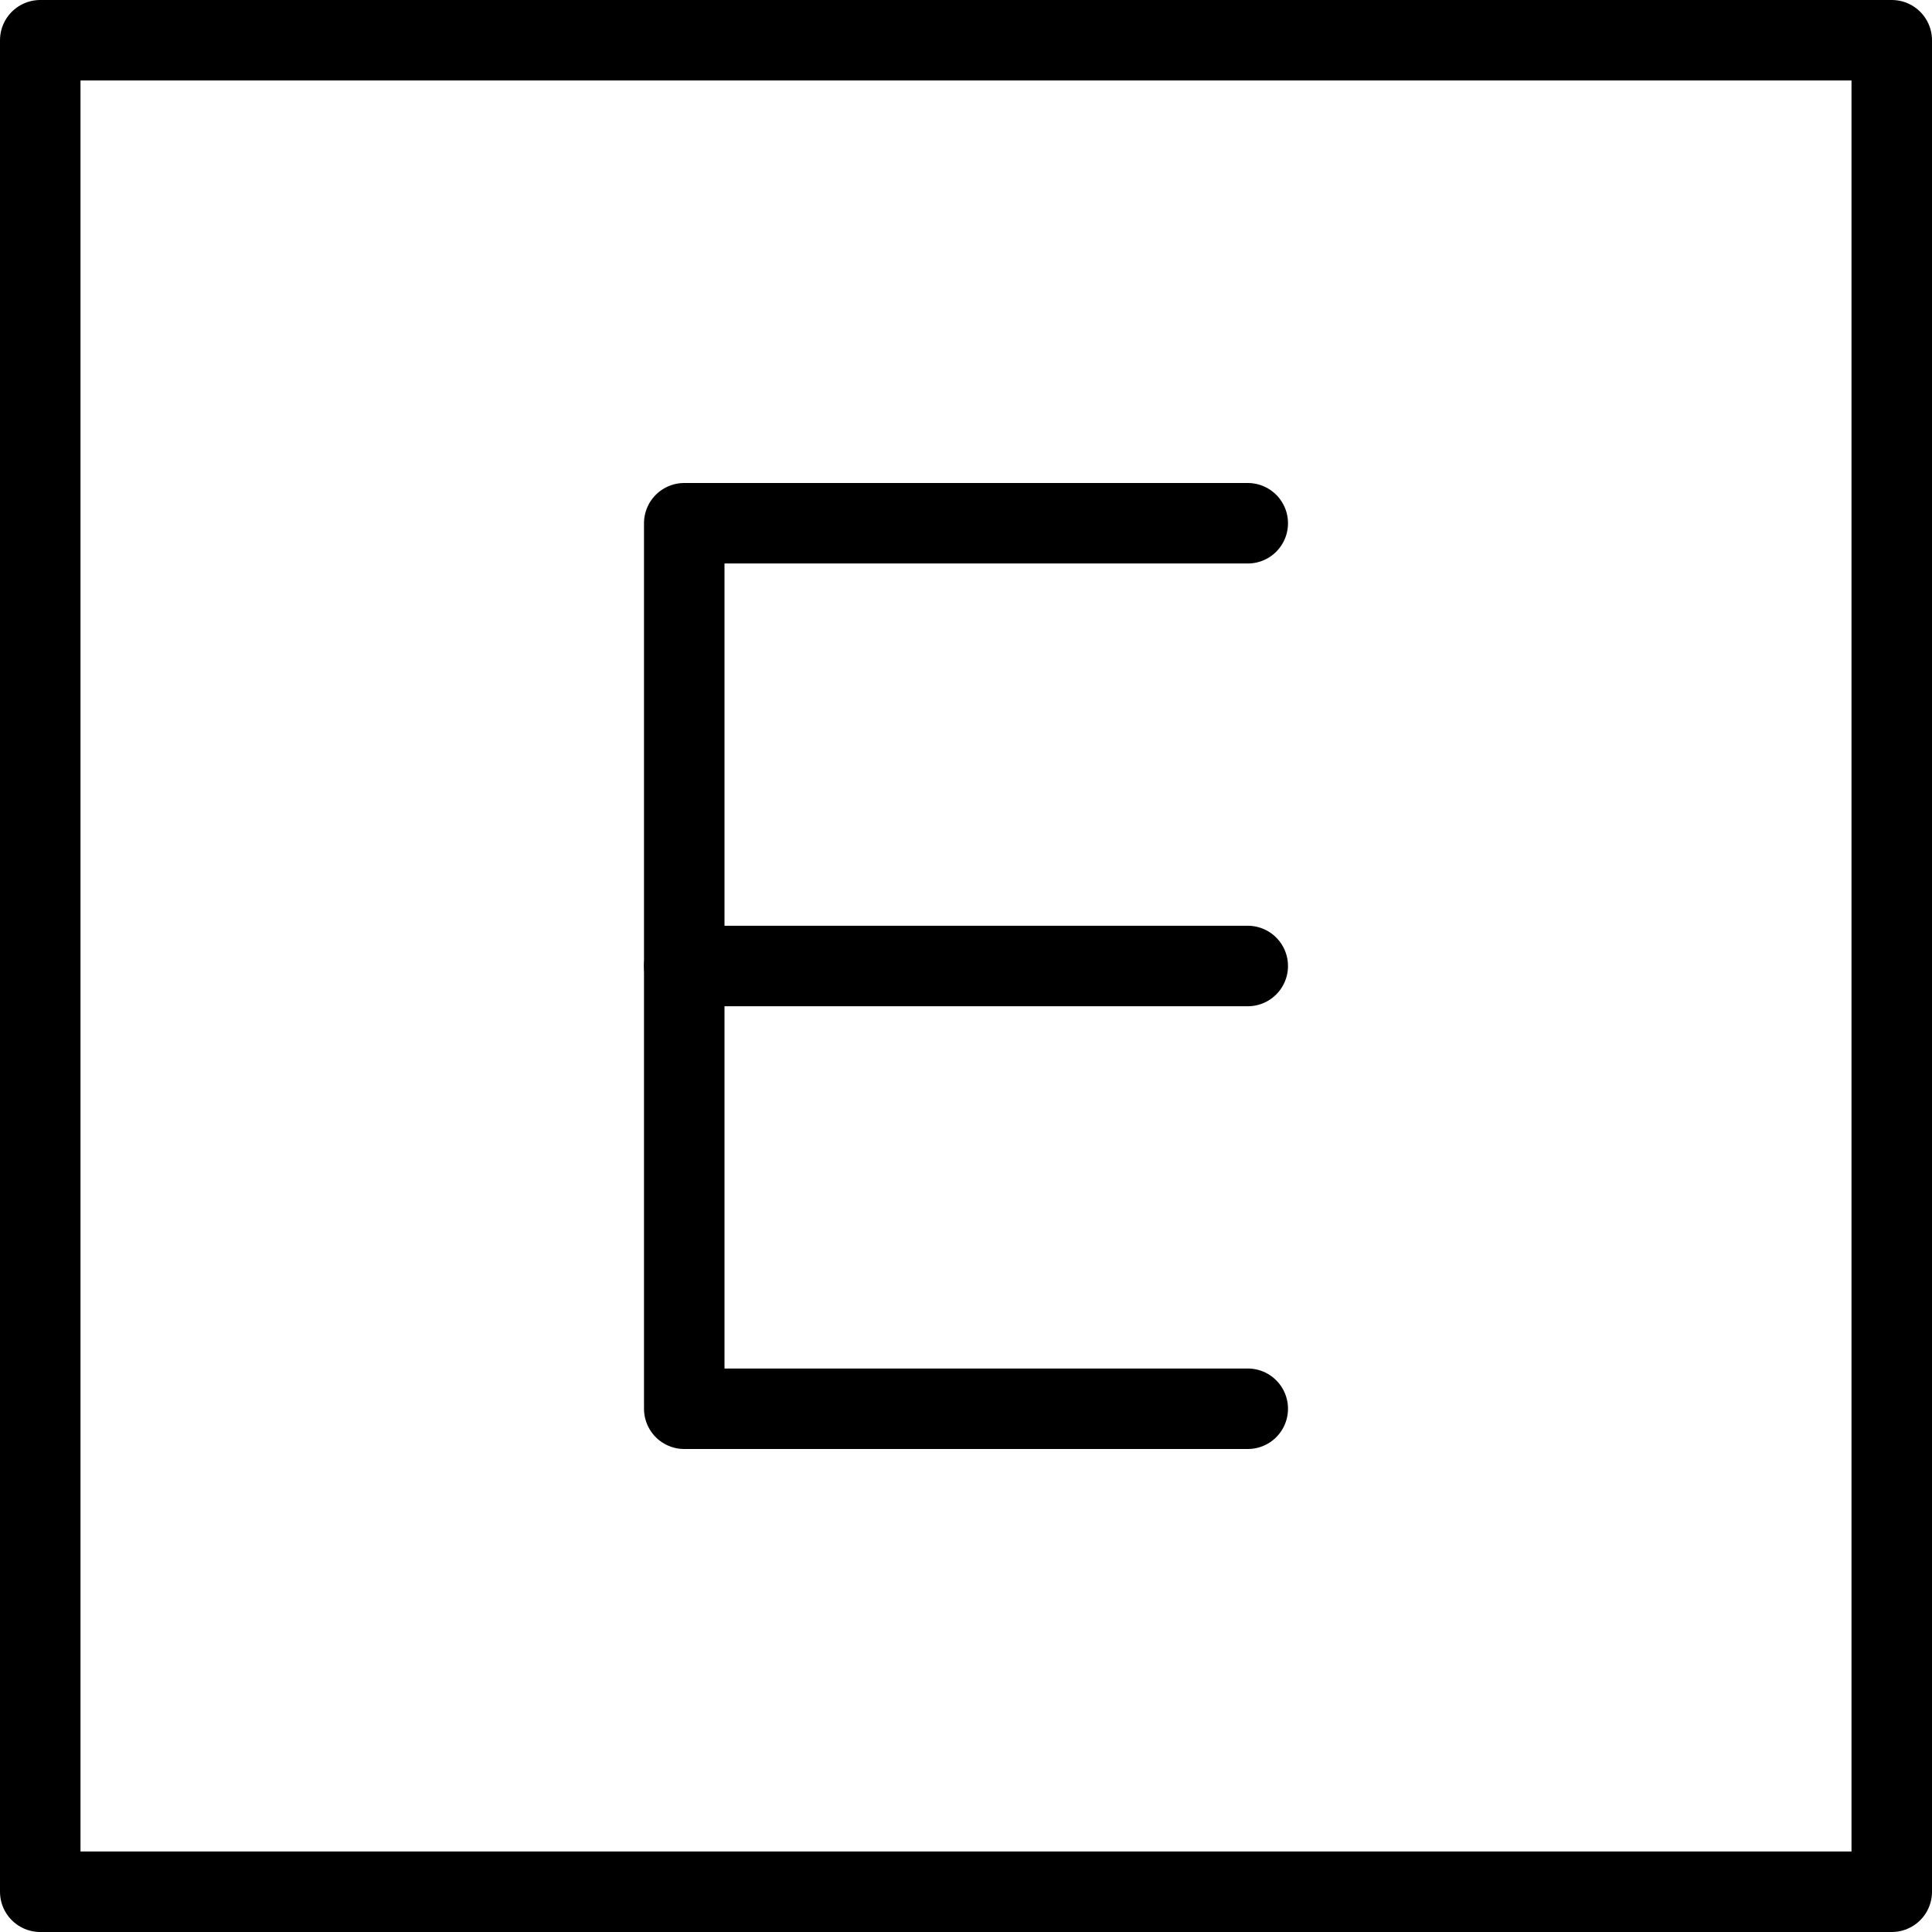
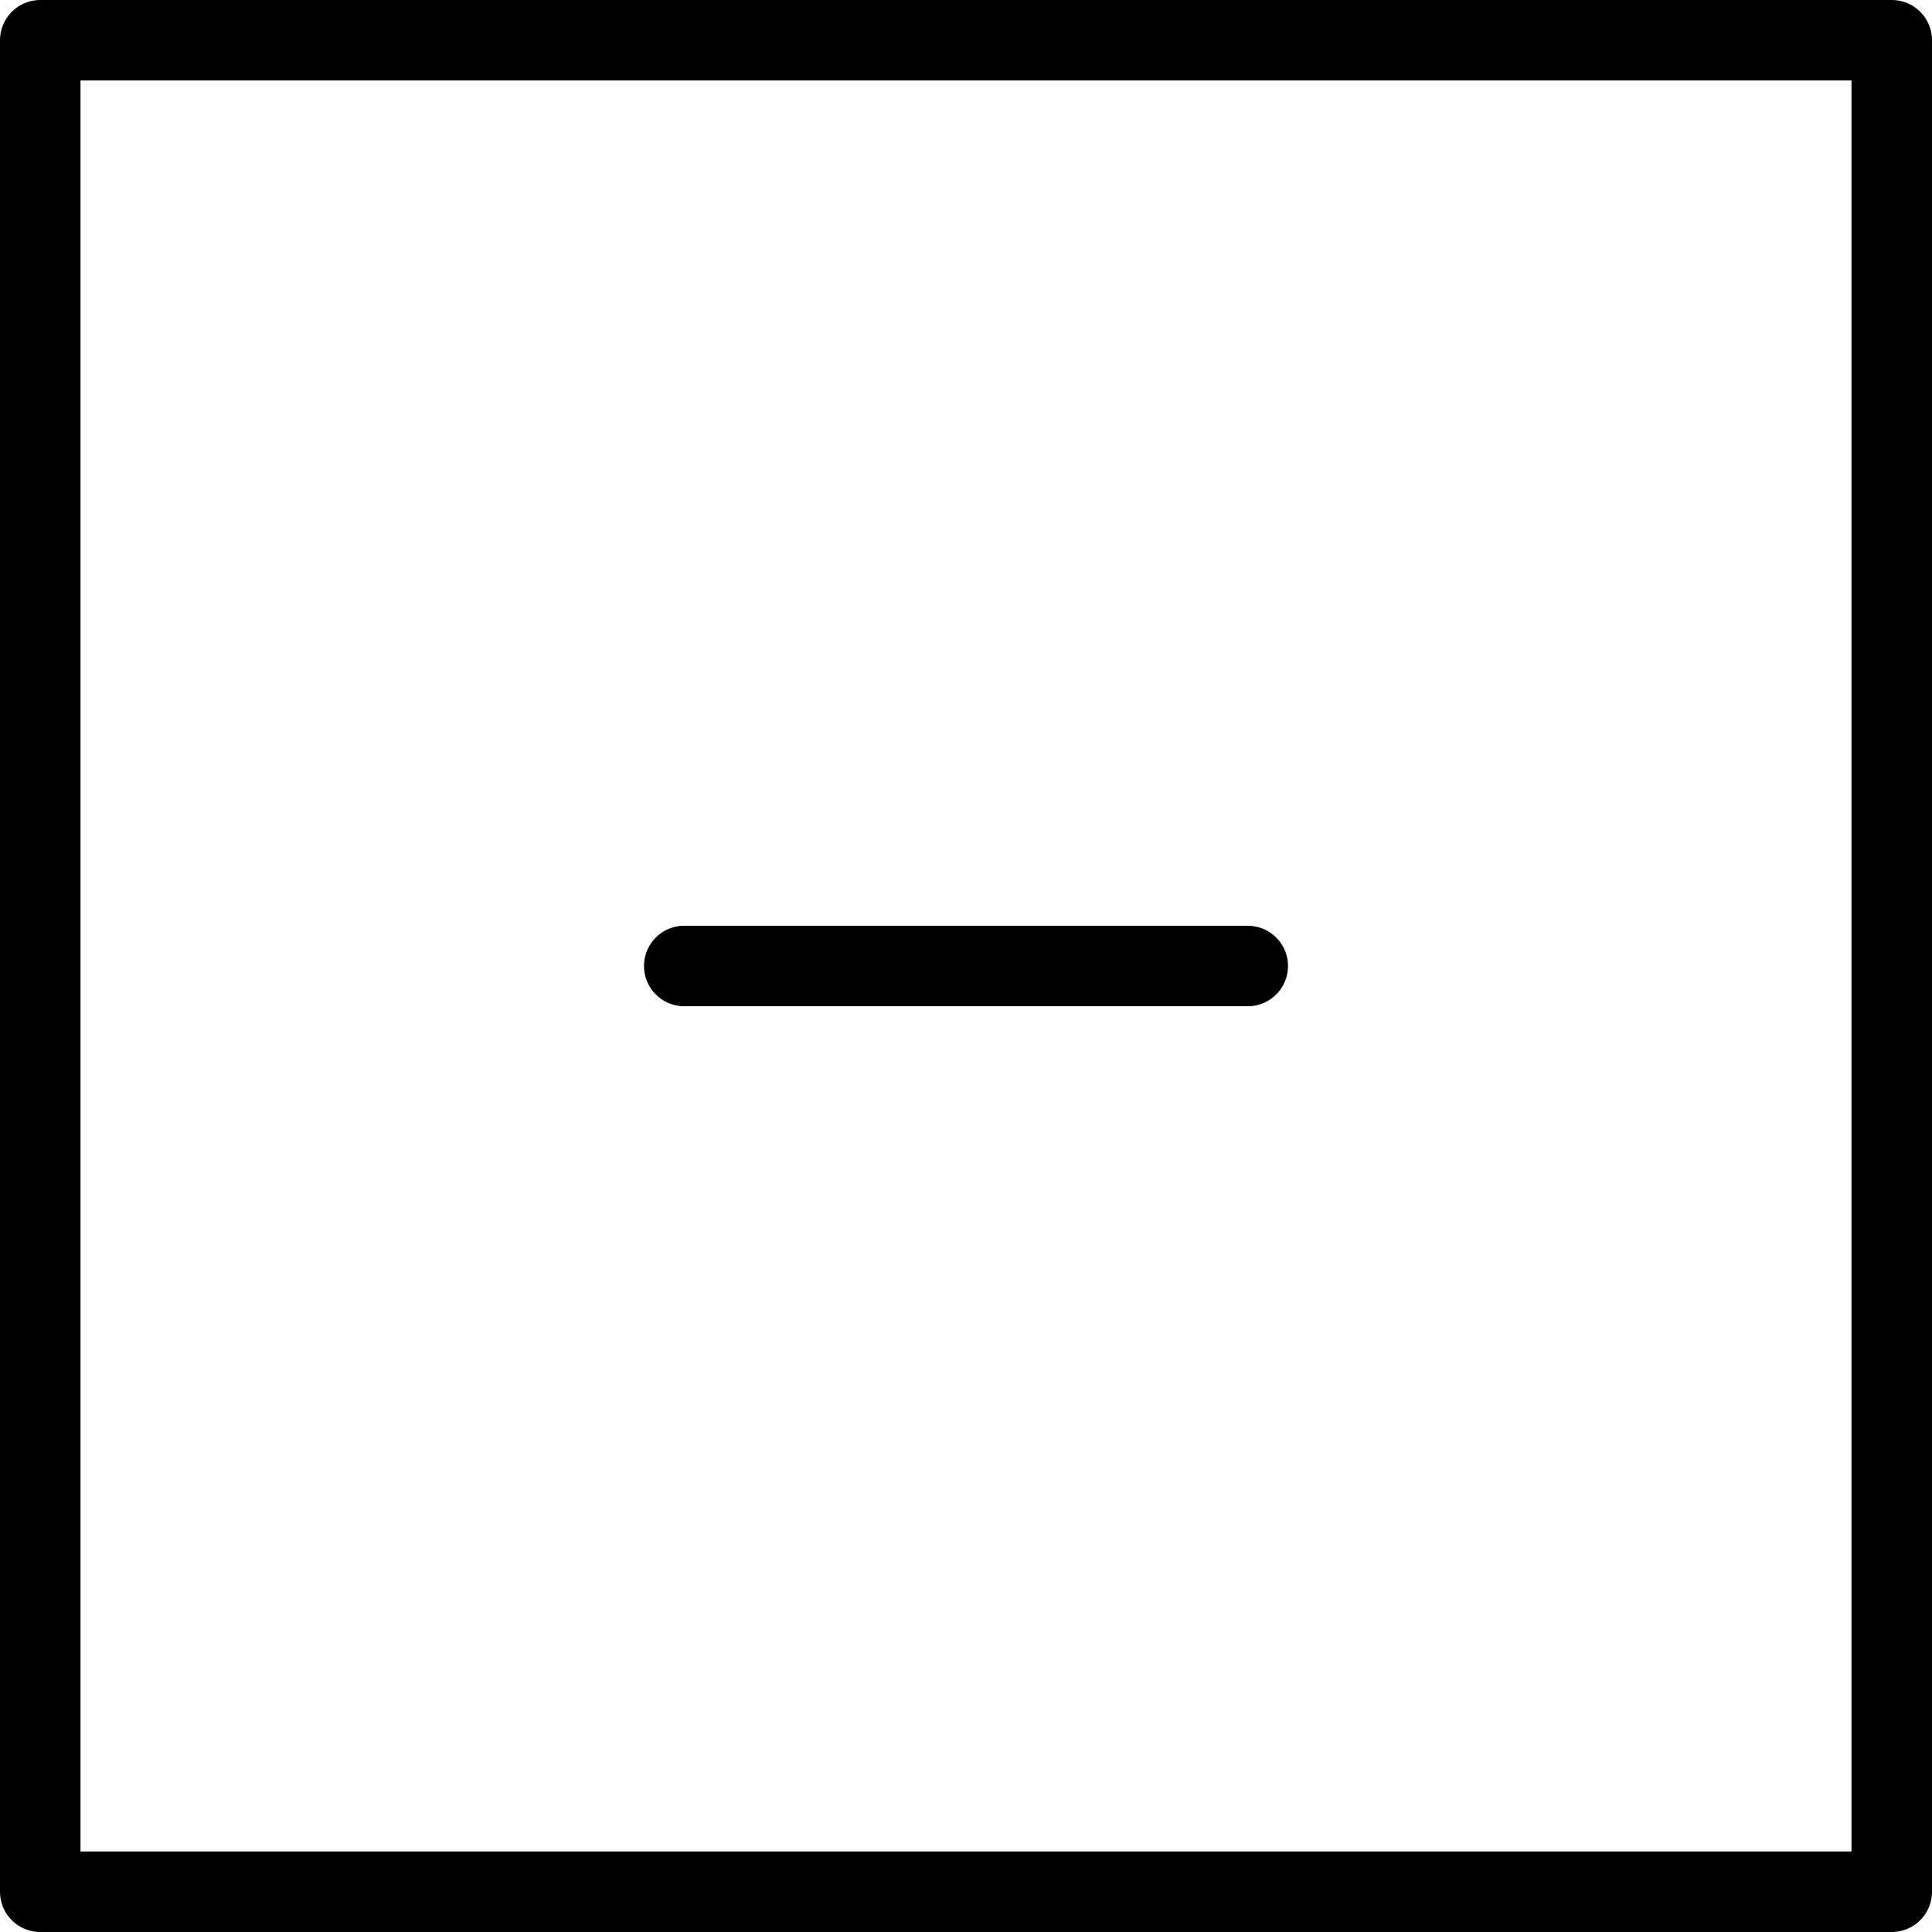
<svg xmlns="http://www.w3.org/2000/svg" viewBox="0 0 24 24">
  <g transform="matrix(1,0,0,1,0,0)">
    <g>
      <rect x="0.5" y="0.5" width="23" height="23" style="fill: none;stroke: #000000;stroke-linecap: round;stroke-linejoin: round" />
-       <polyline points="15.5 6.5 8.5 6.5 8.5 17.5 15.5 17.5" style="fill: none;stroke: #000000;stroke-linecap: round;stroke-linejoin: round" />
      <line x1="8.5" y1="12" x2="15.5" y2="12" style="fill: none;stroke: #000000;stroke-linecap: round;stroke-linejoin: round" />
    </g>
  </g>
</svg>